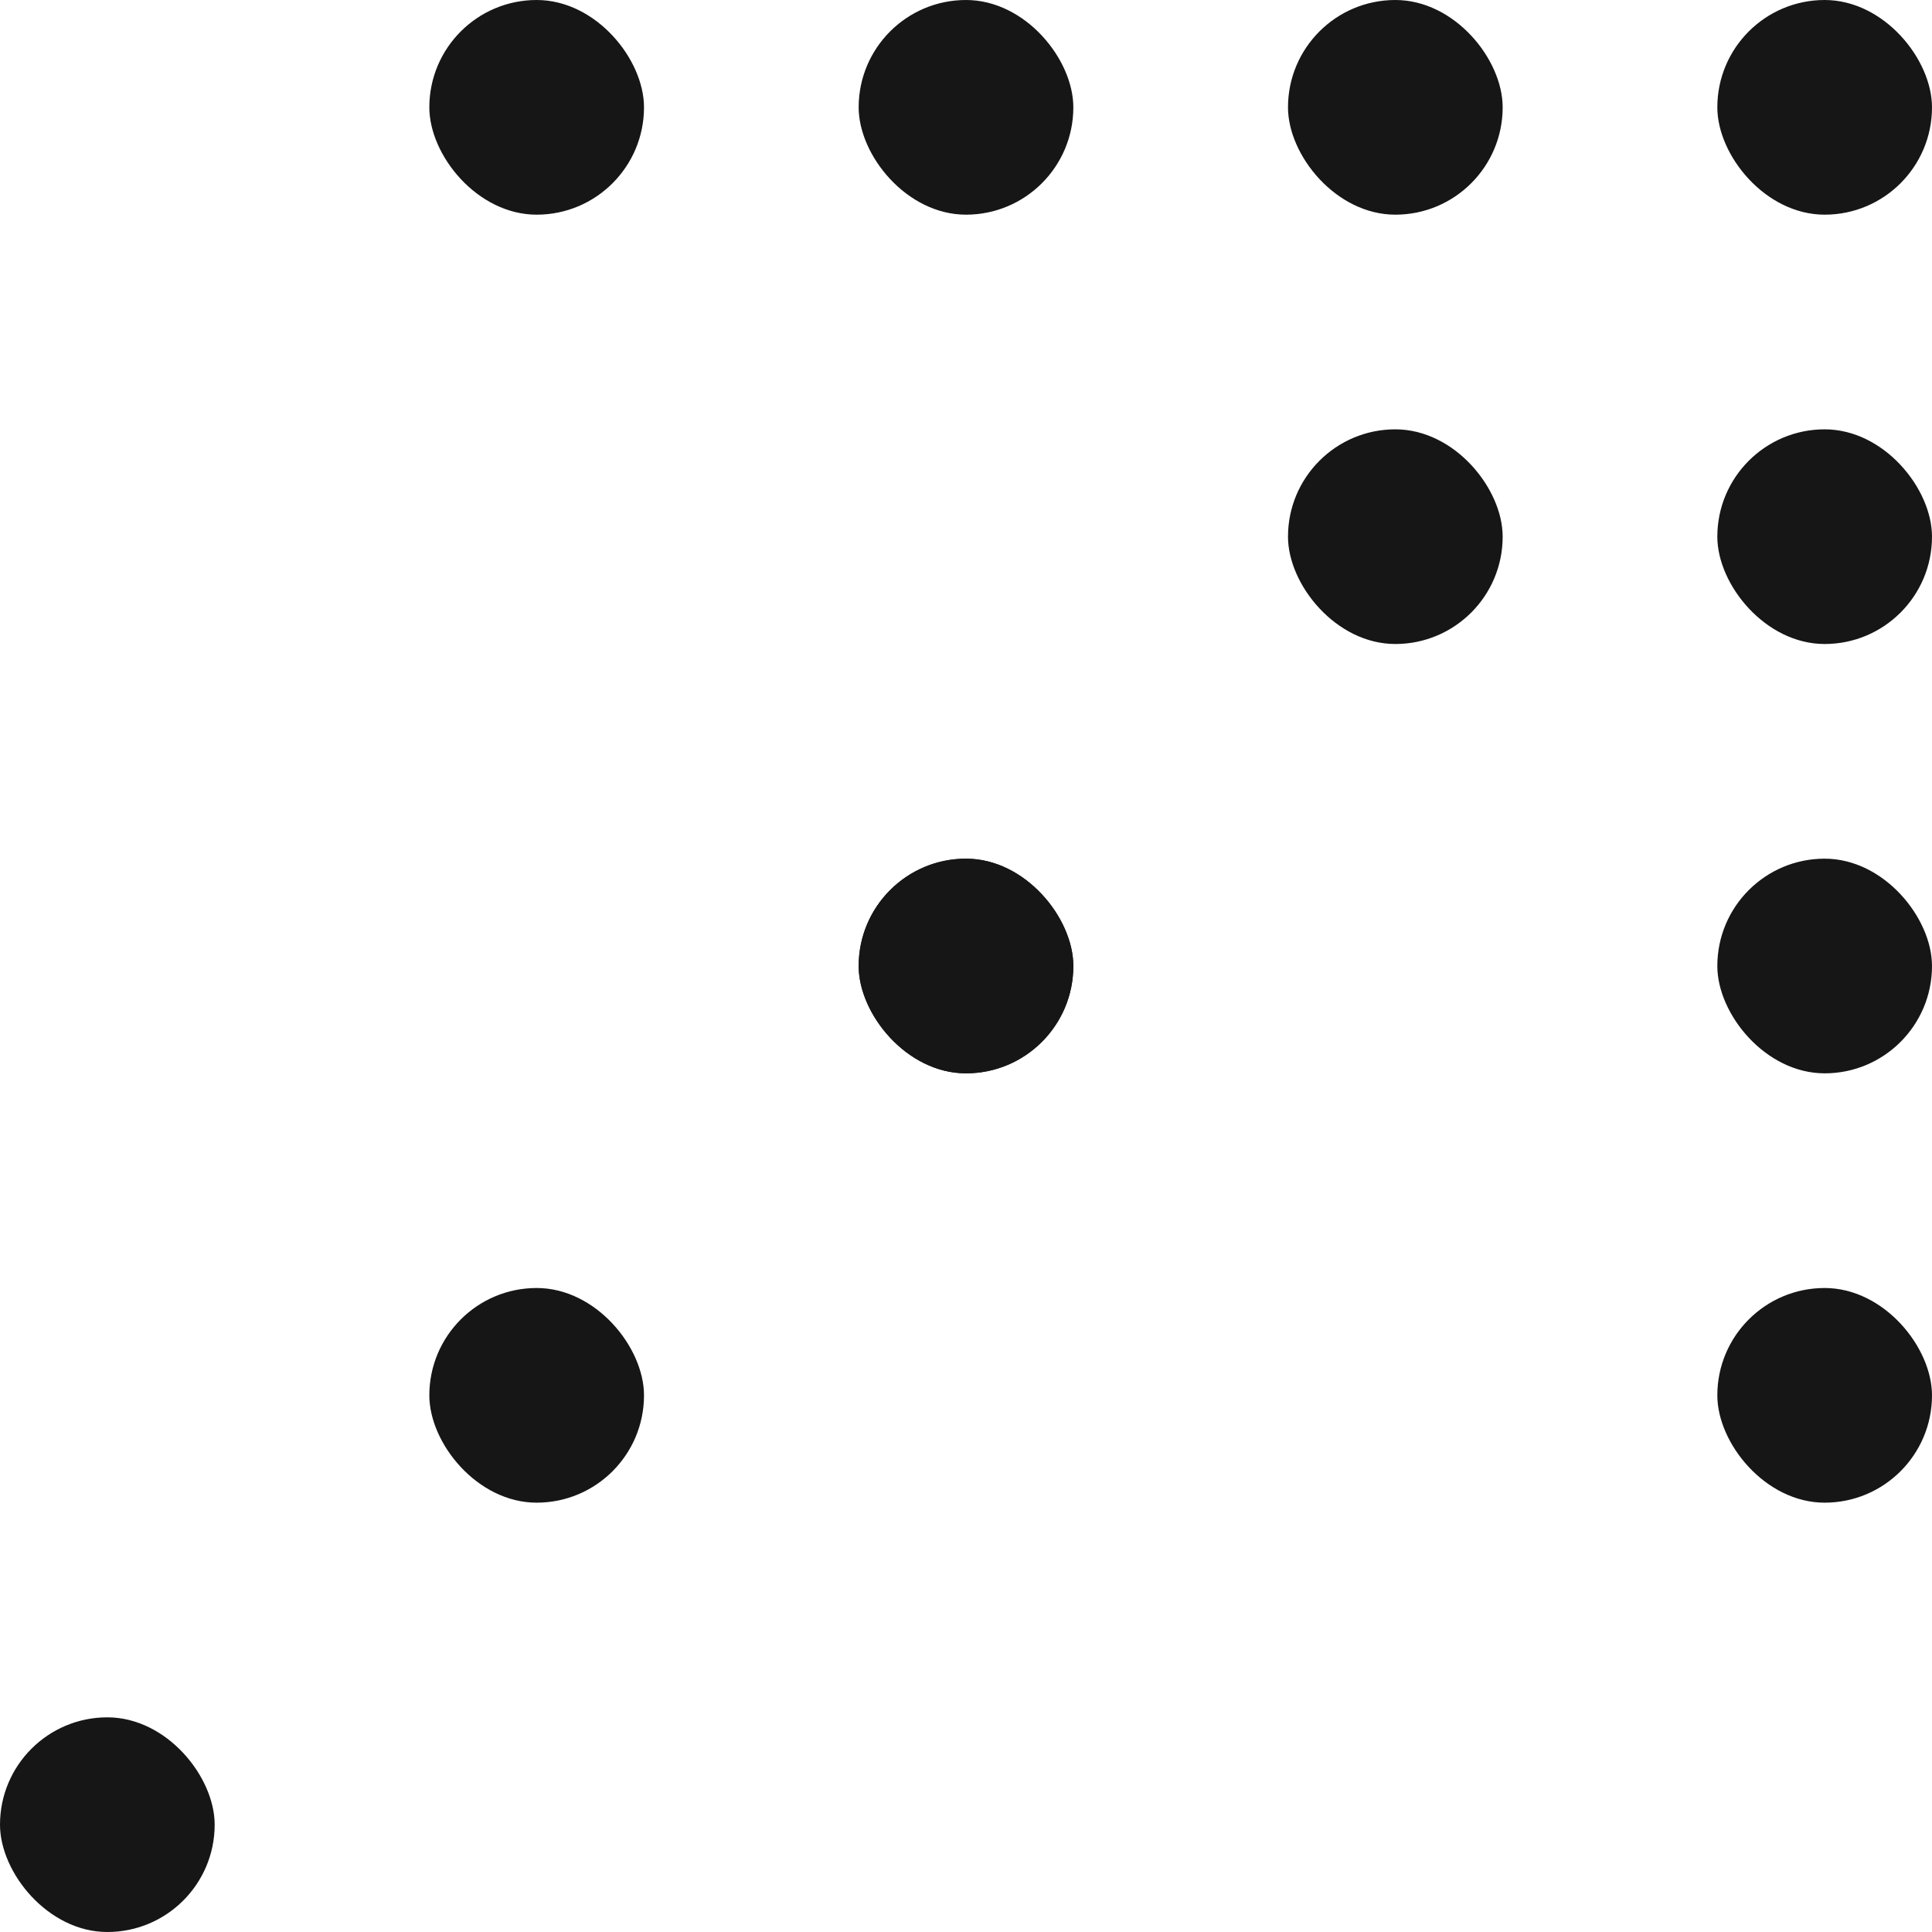
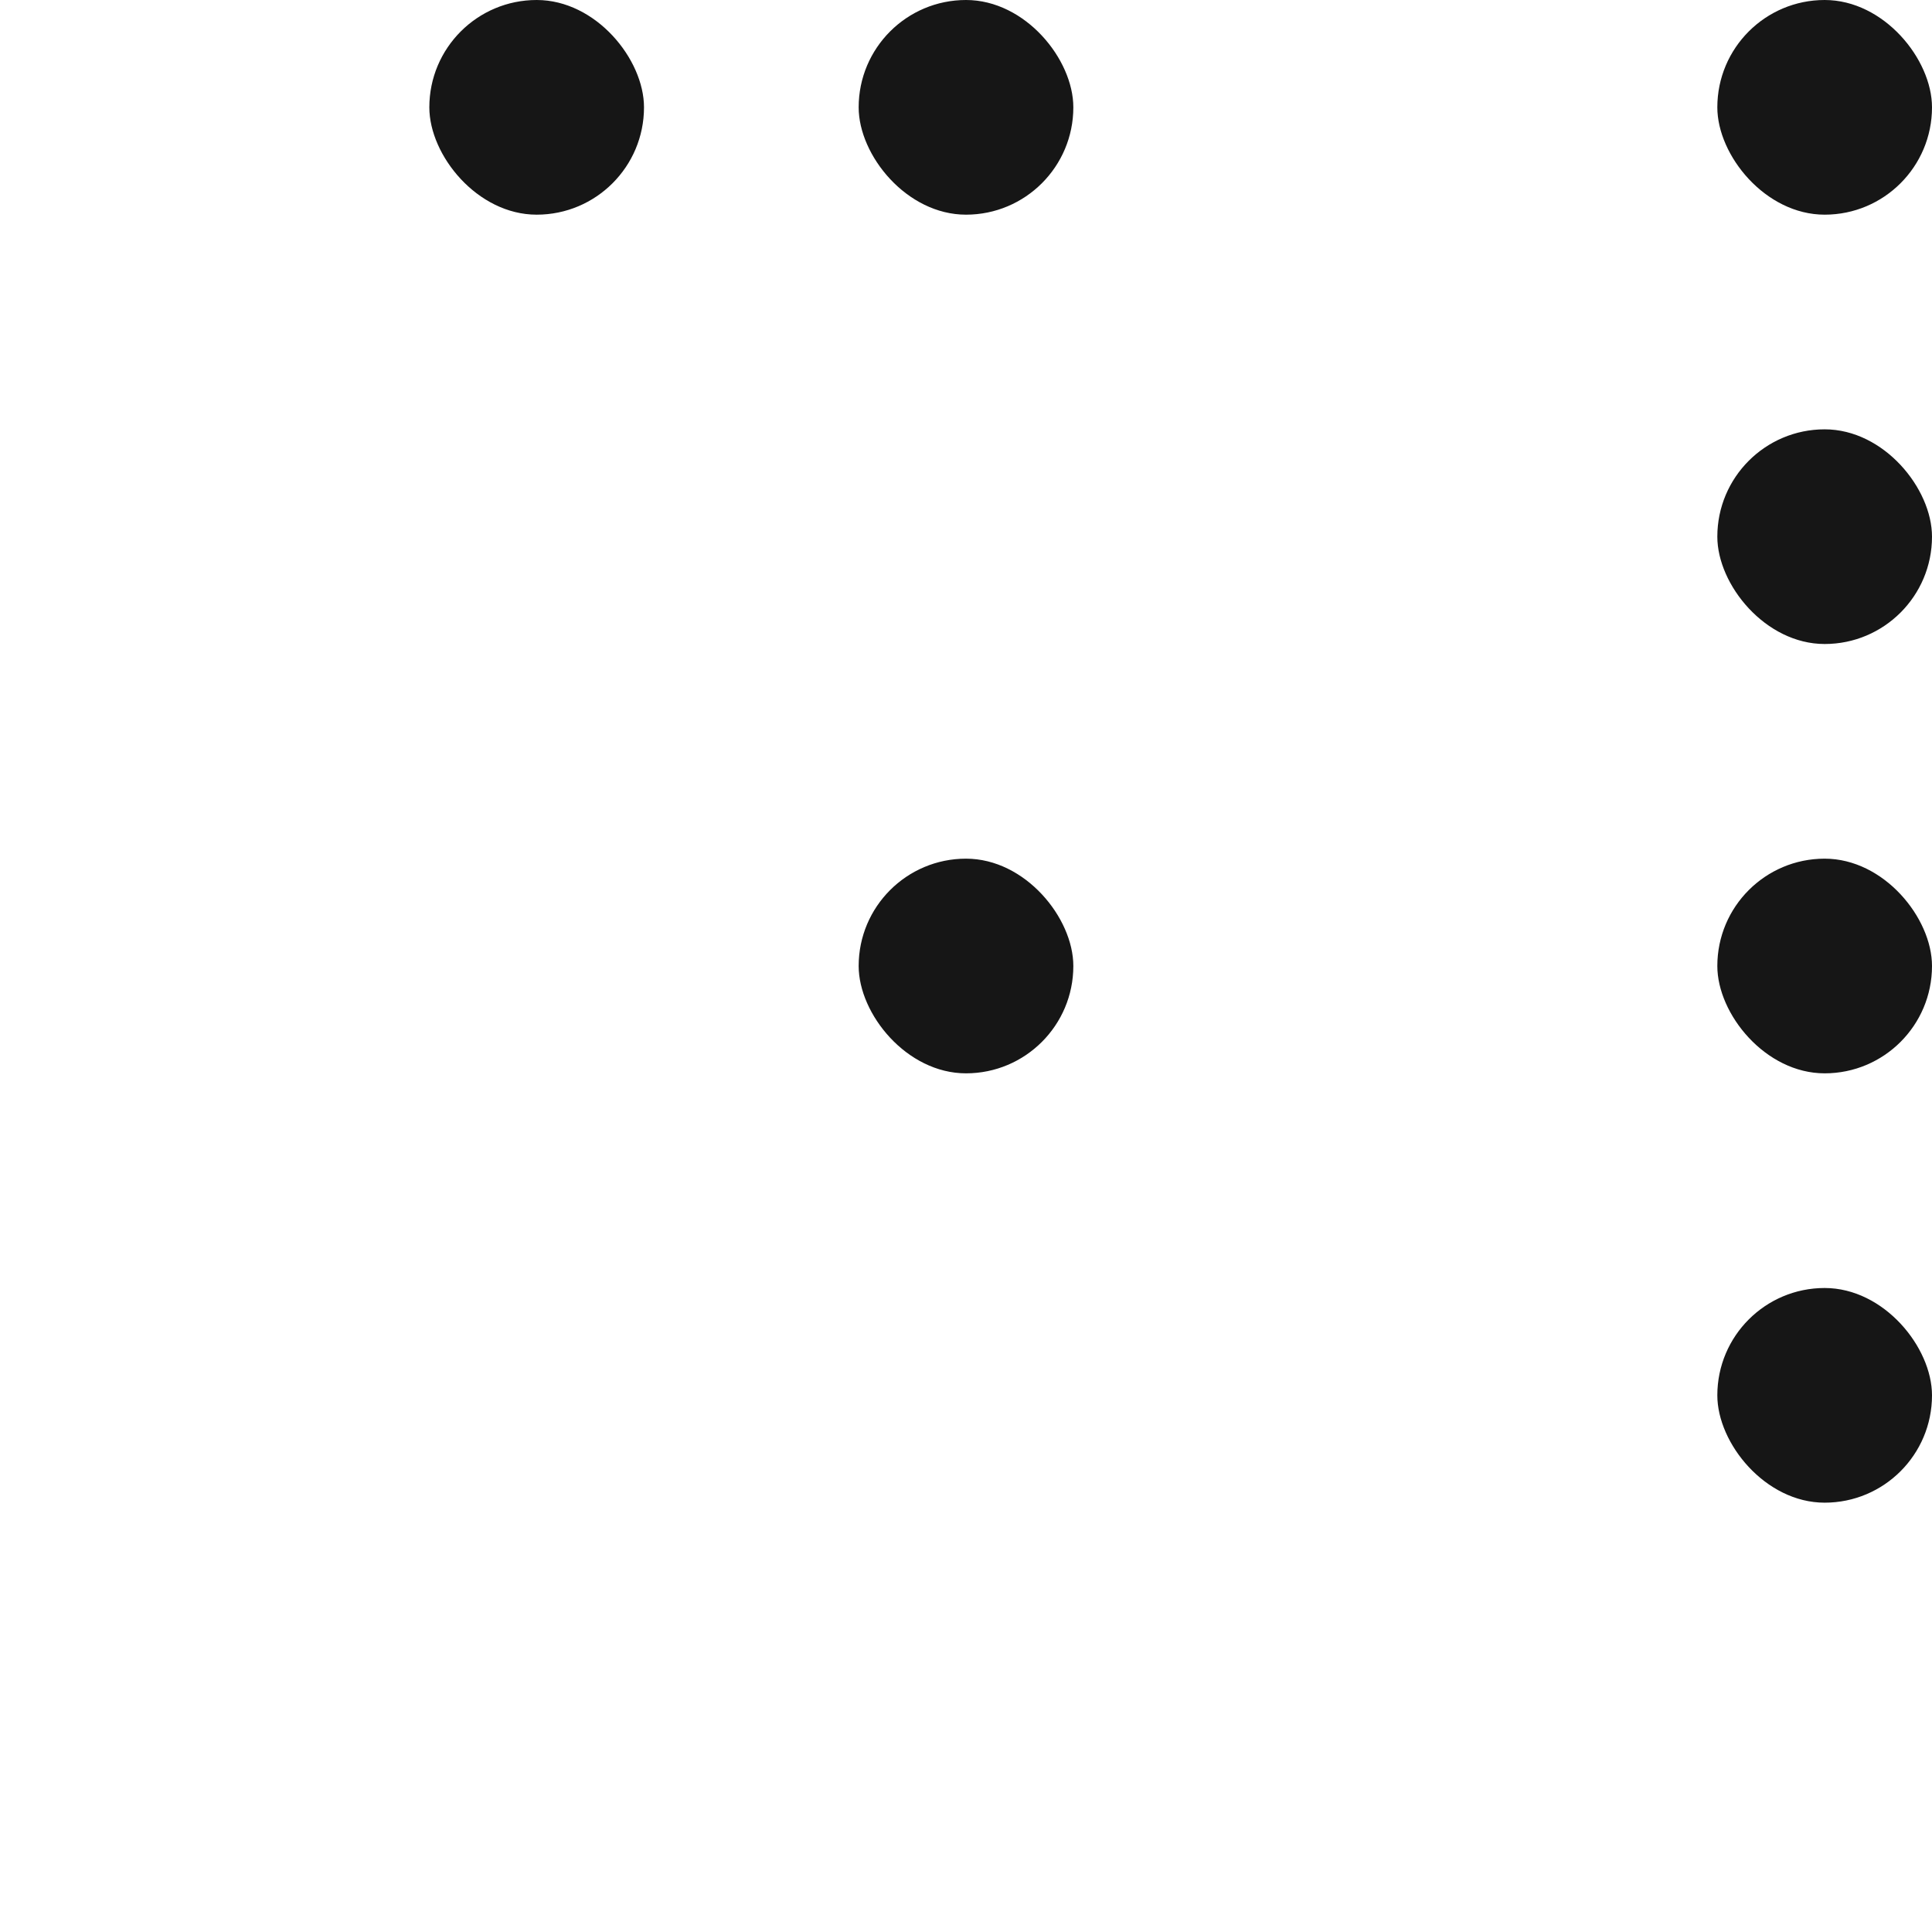
<svg xmlns="http://www.w3.org/2000/svg" width="18" height="18" viewBox="0 0 18 18" fill="none">
  <g clip-path="url(#clip0_1_1700)">
-     <rect x="8" y="8" width="2" height="2" rx="1" fill="#161616" />
    <rect x="8" y="8" width="2" height="2" rx="1" fill="#161616" />
    <rect x="16" width="2" height="2" rx="1" fill="#161616" />
    <rect x="16" y="12" width="2" height="2" rx="1" fill="#161616" />
    <rect x="16" y="8" width="2" height="2" rx="1" fill="#161616" />
    <rect x="16" y="4" width="2" height="2" rx="1" fill="#161616" />
-     <rect x="4" y="12" width="2" height="2" rx="1" fill="#161616" />
-     <rect x="12" y="4" width="2" height="2" rx="1" fill="#161616" />
-     <rect x="12" width="2" height="2" rx="1" fill="#161616" />
    <rect x="8" width="2" height="2" rx="1" fill="#161616" />
    <rect x="4" width="2" height="2" rx="1" fill="#161616" />
-     <rect y="16" width="2" height="2" rx="1" fill="#161616" />
  </g>
  <defs>
    <clipPath id="clip0_1_1700">
      <rect width="18" height="18" fill="white" />
    </clipPath>
  </defs>
</svg>